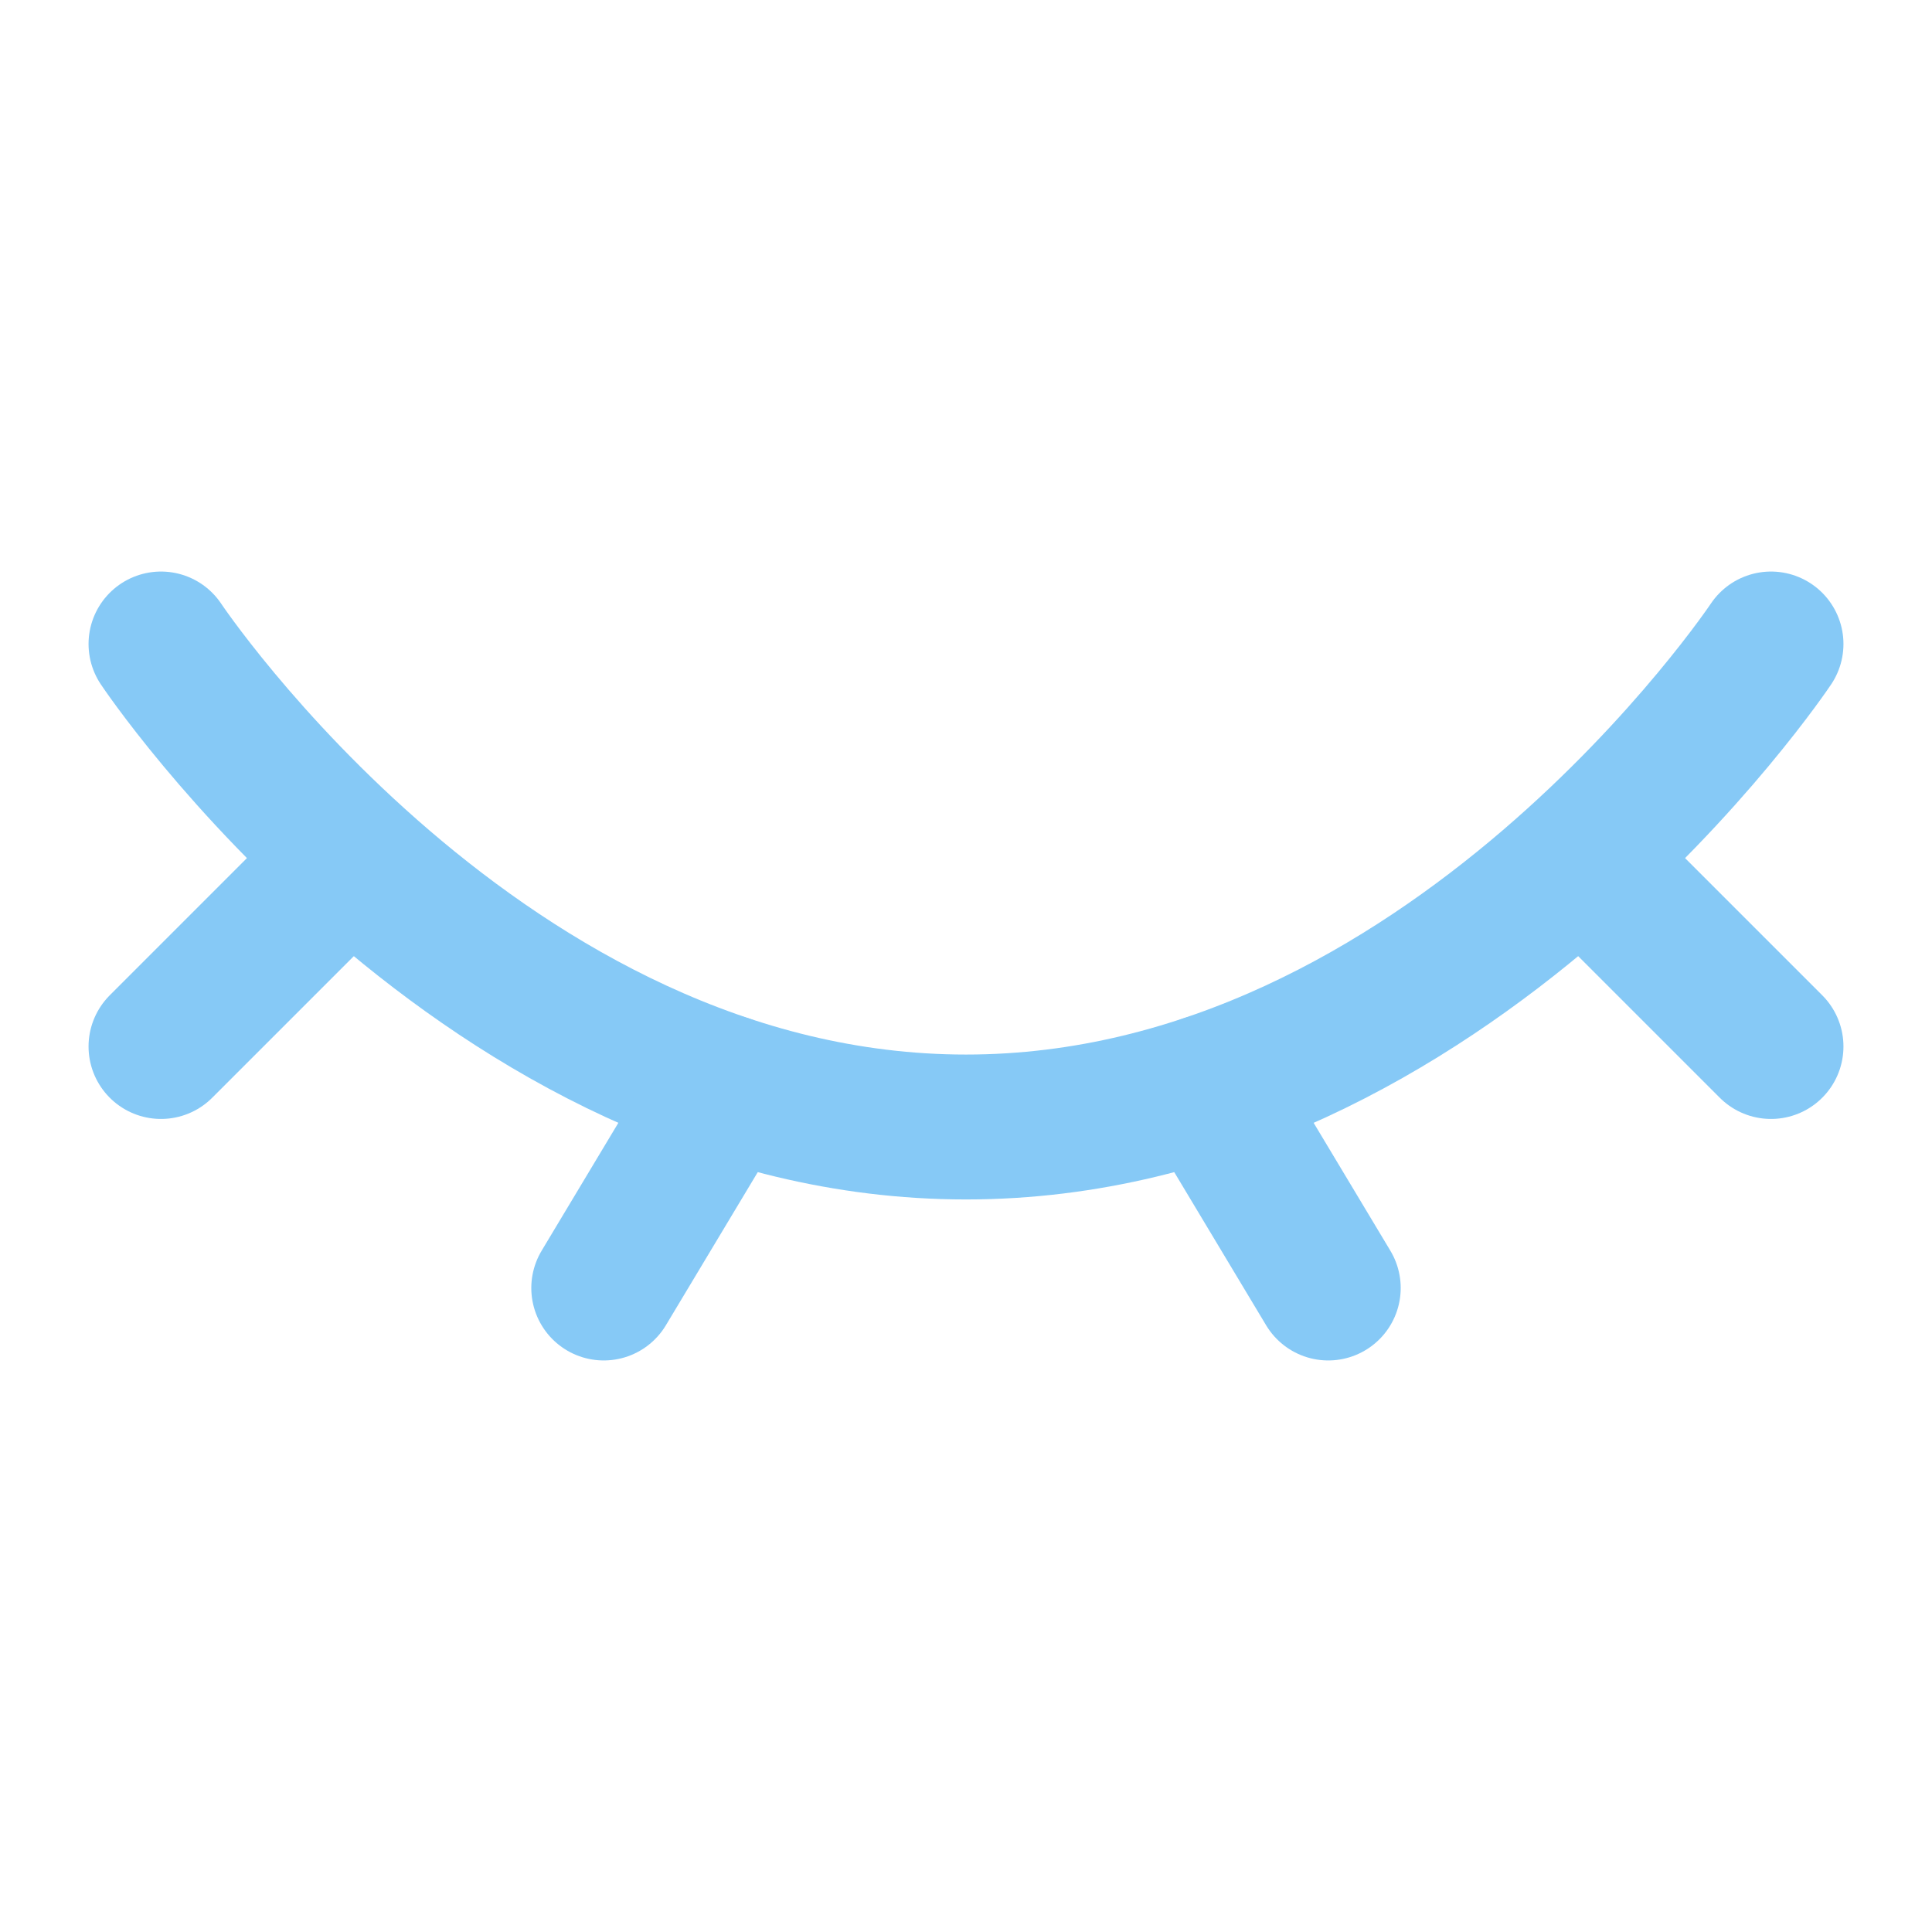
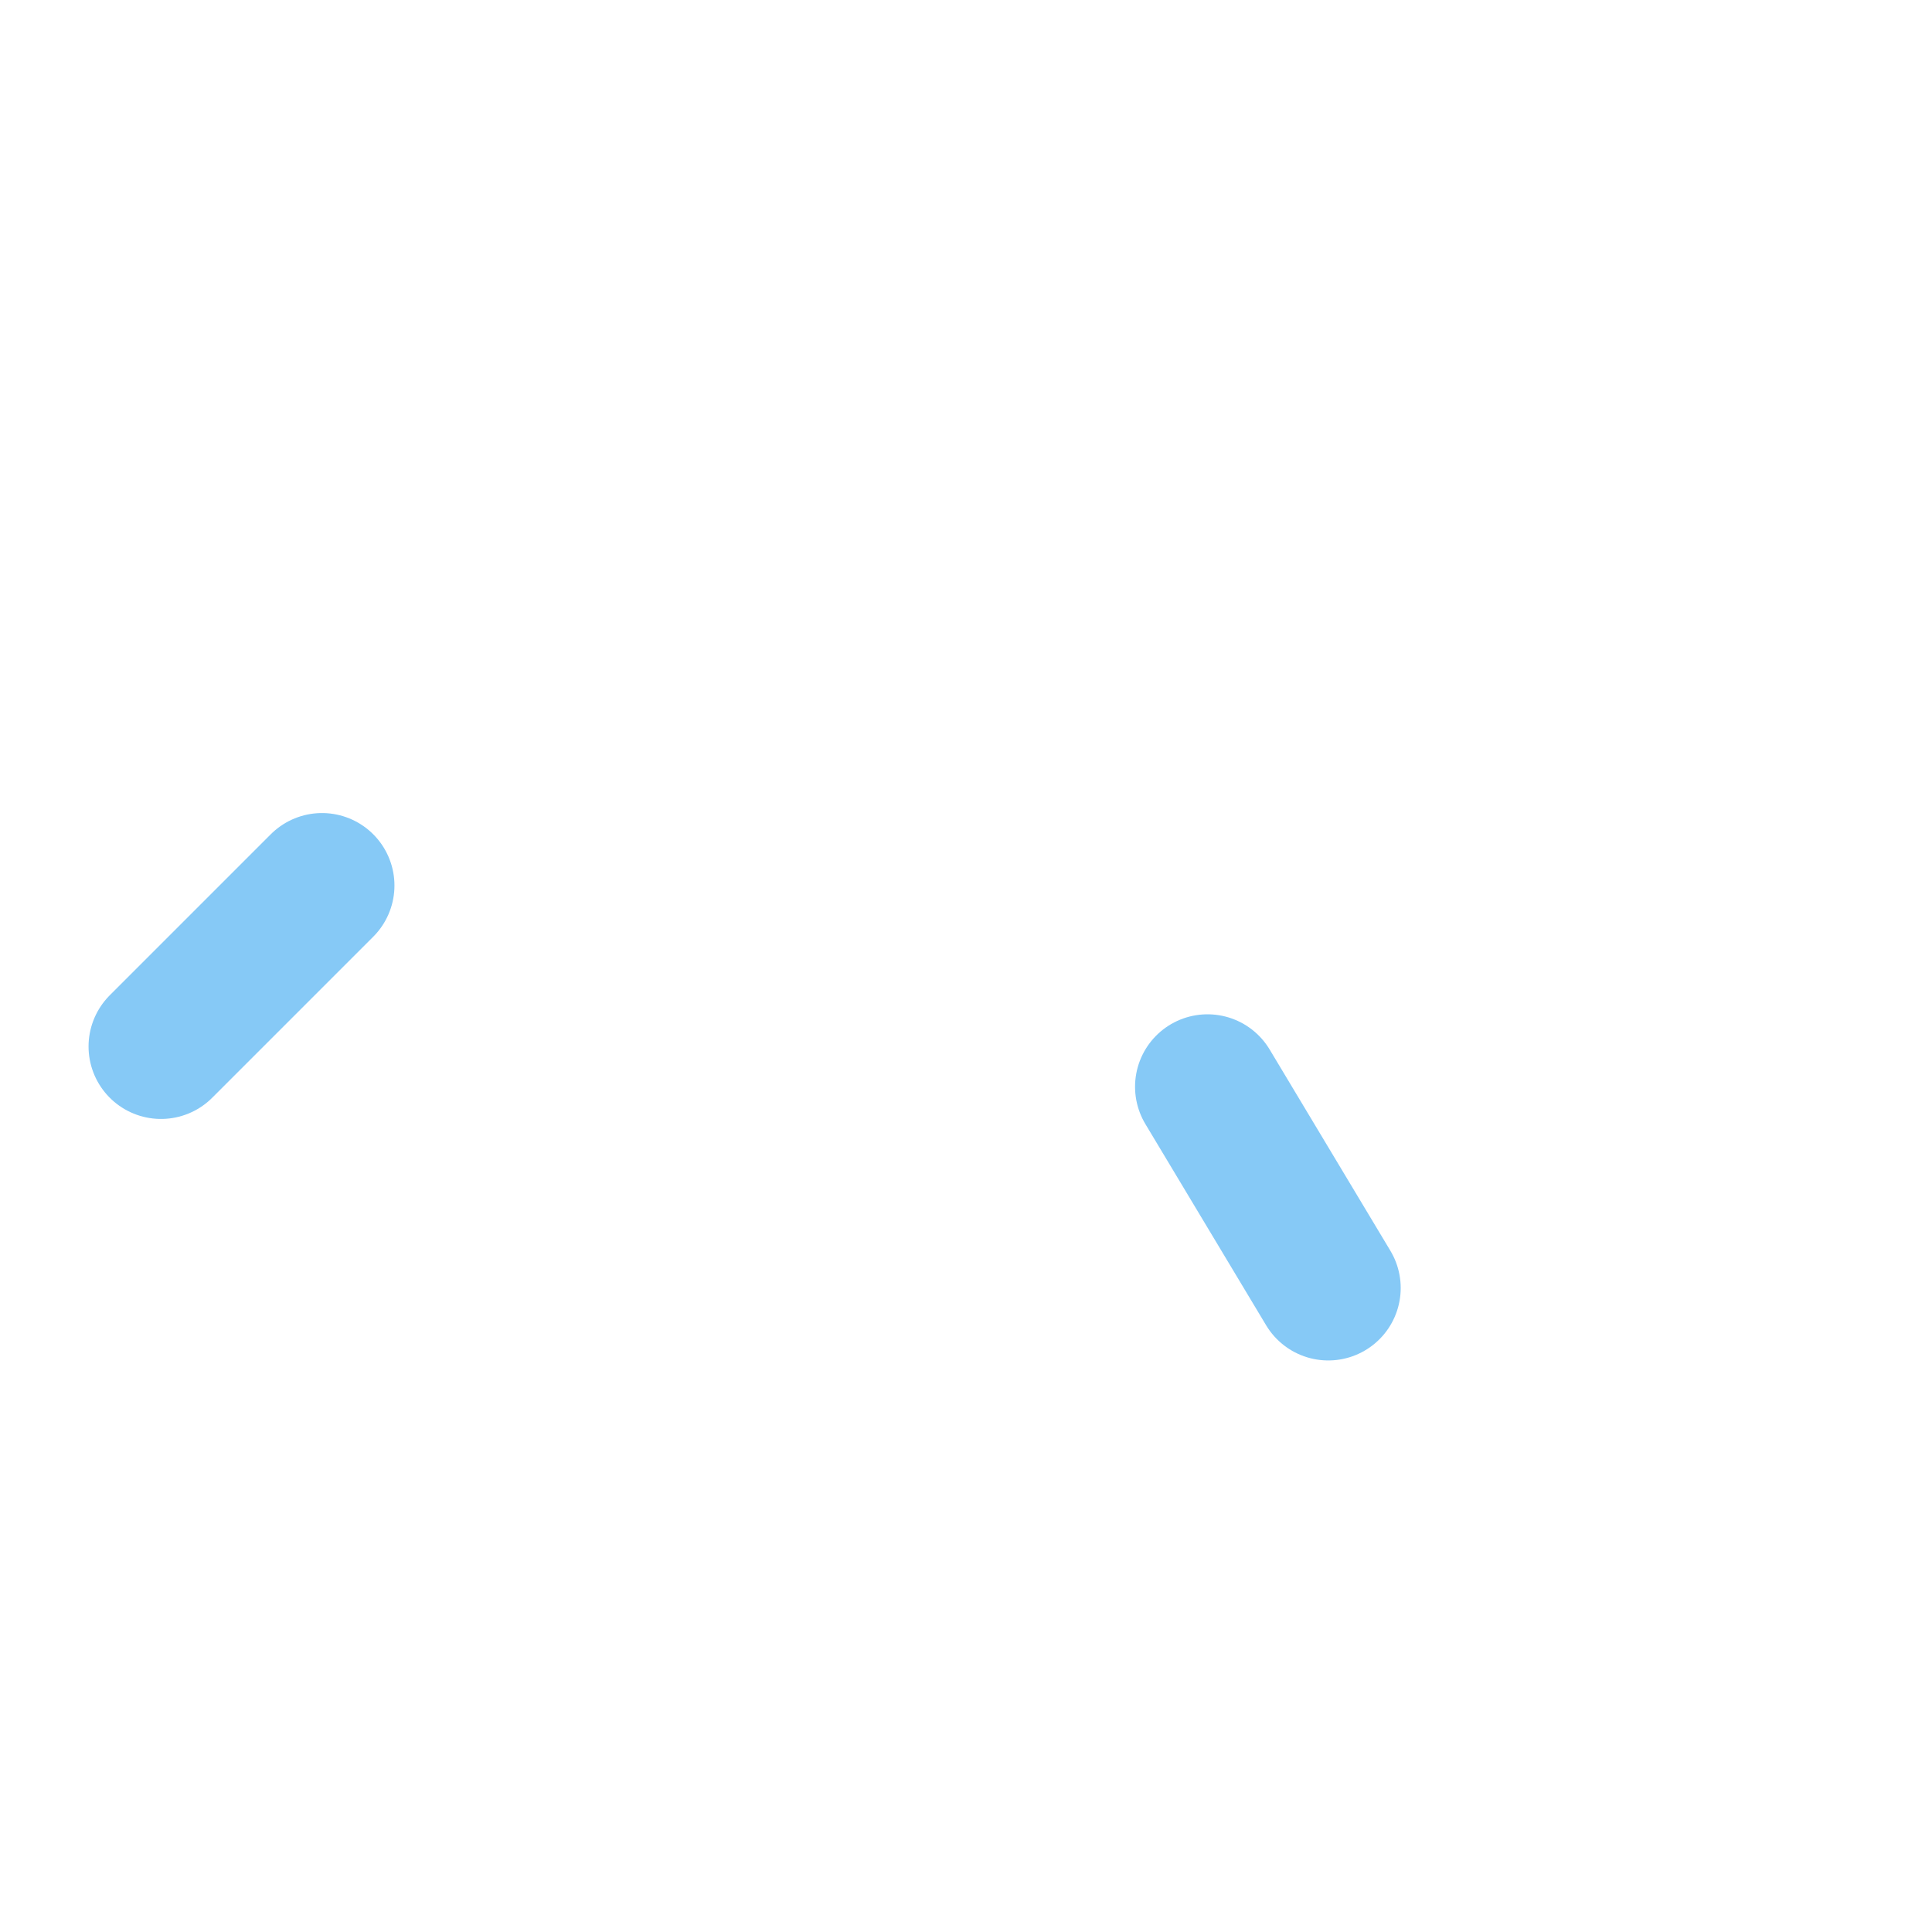
<svg xmlns="http://www.w3.org/2000/svg" width="22" height="22" viewBox="0 0 24 24" fill="none">
-   <path d="M22 8C22 8 18 14 12 14C6 14 2 8 2 8" stroke="#86C9F6" stroke-width="1.8" stroke-linecap="round" />
  <path d="M15 13.5L16.5 16" stroke="#86C9F6" stroke-width="1.8" stroke-linecap="round" stroke-linejoin="round" />
-   <path d="M20 11L22 13" stroke="#86C9F6" stroke-width="1.8" stroke-linecap="round" stroke-linejoin="round" />
  <path d="M2 13L4 11" stroke="#86C9F6" stroke-width="1.8" stroke-linecap="round" stroke-linejoin="round" />
-   <path d="M9 13.5L7.5 16" stroke="#86C9F6" stroke-width="1.8" stroke-linecap="round" stroke-linejoin="round" />
</svg>